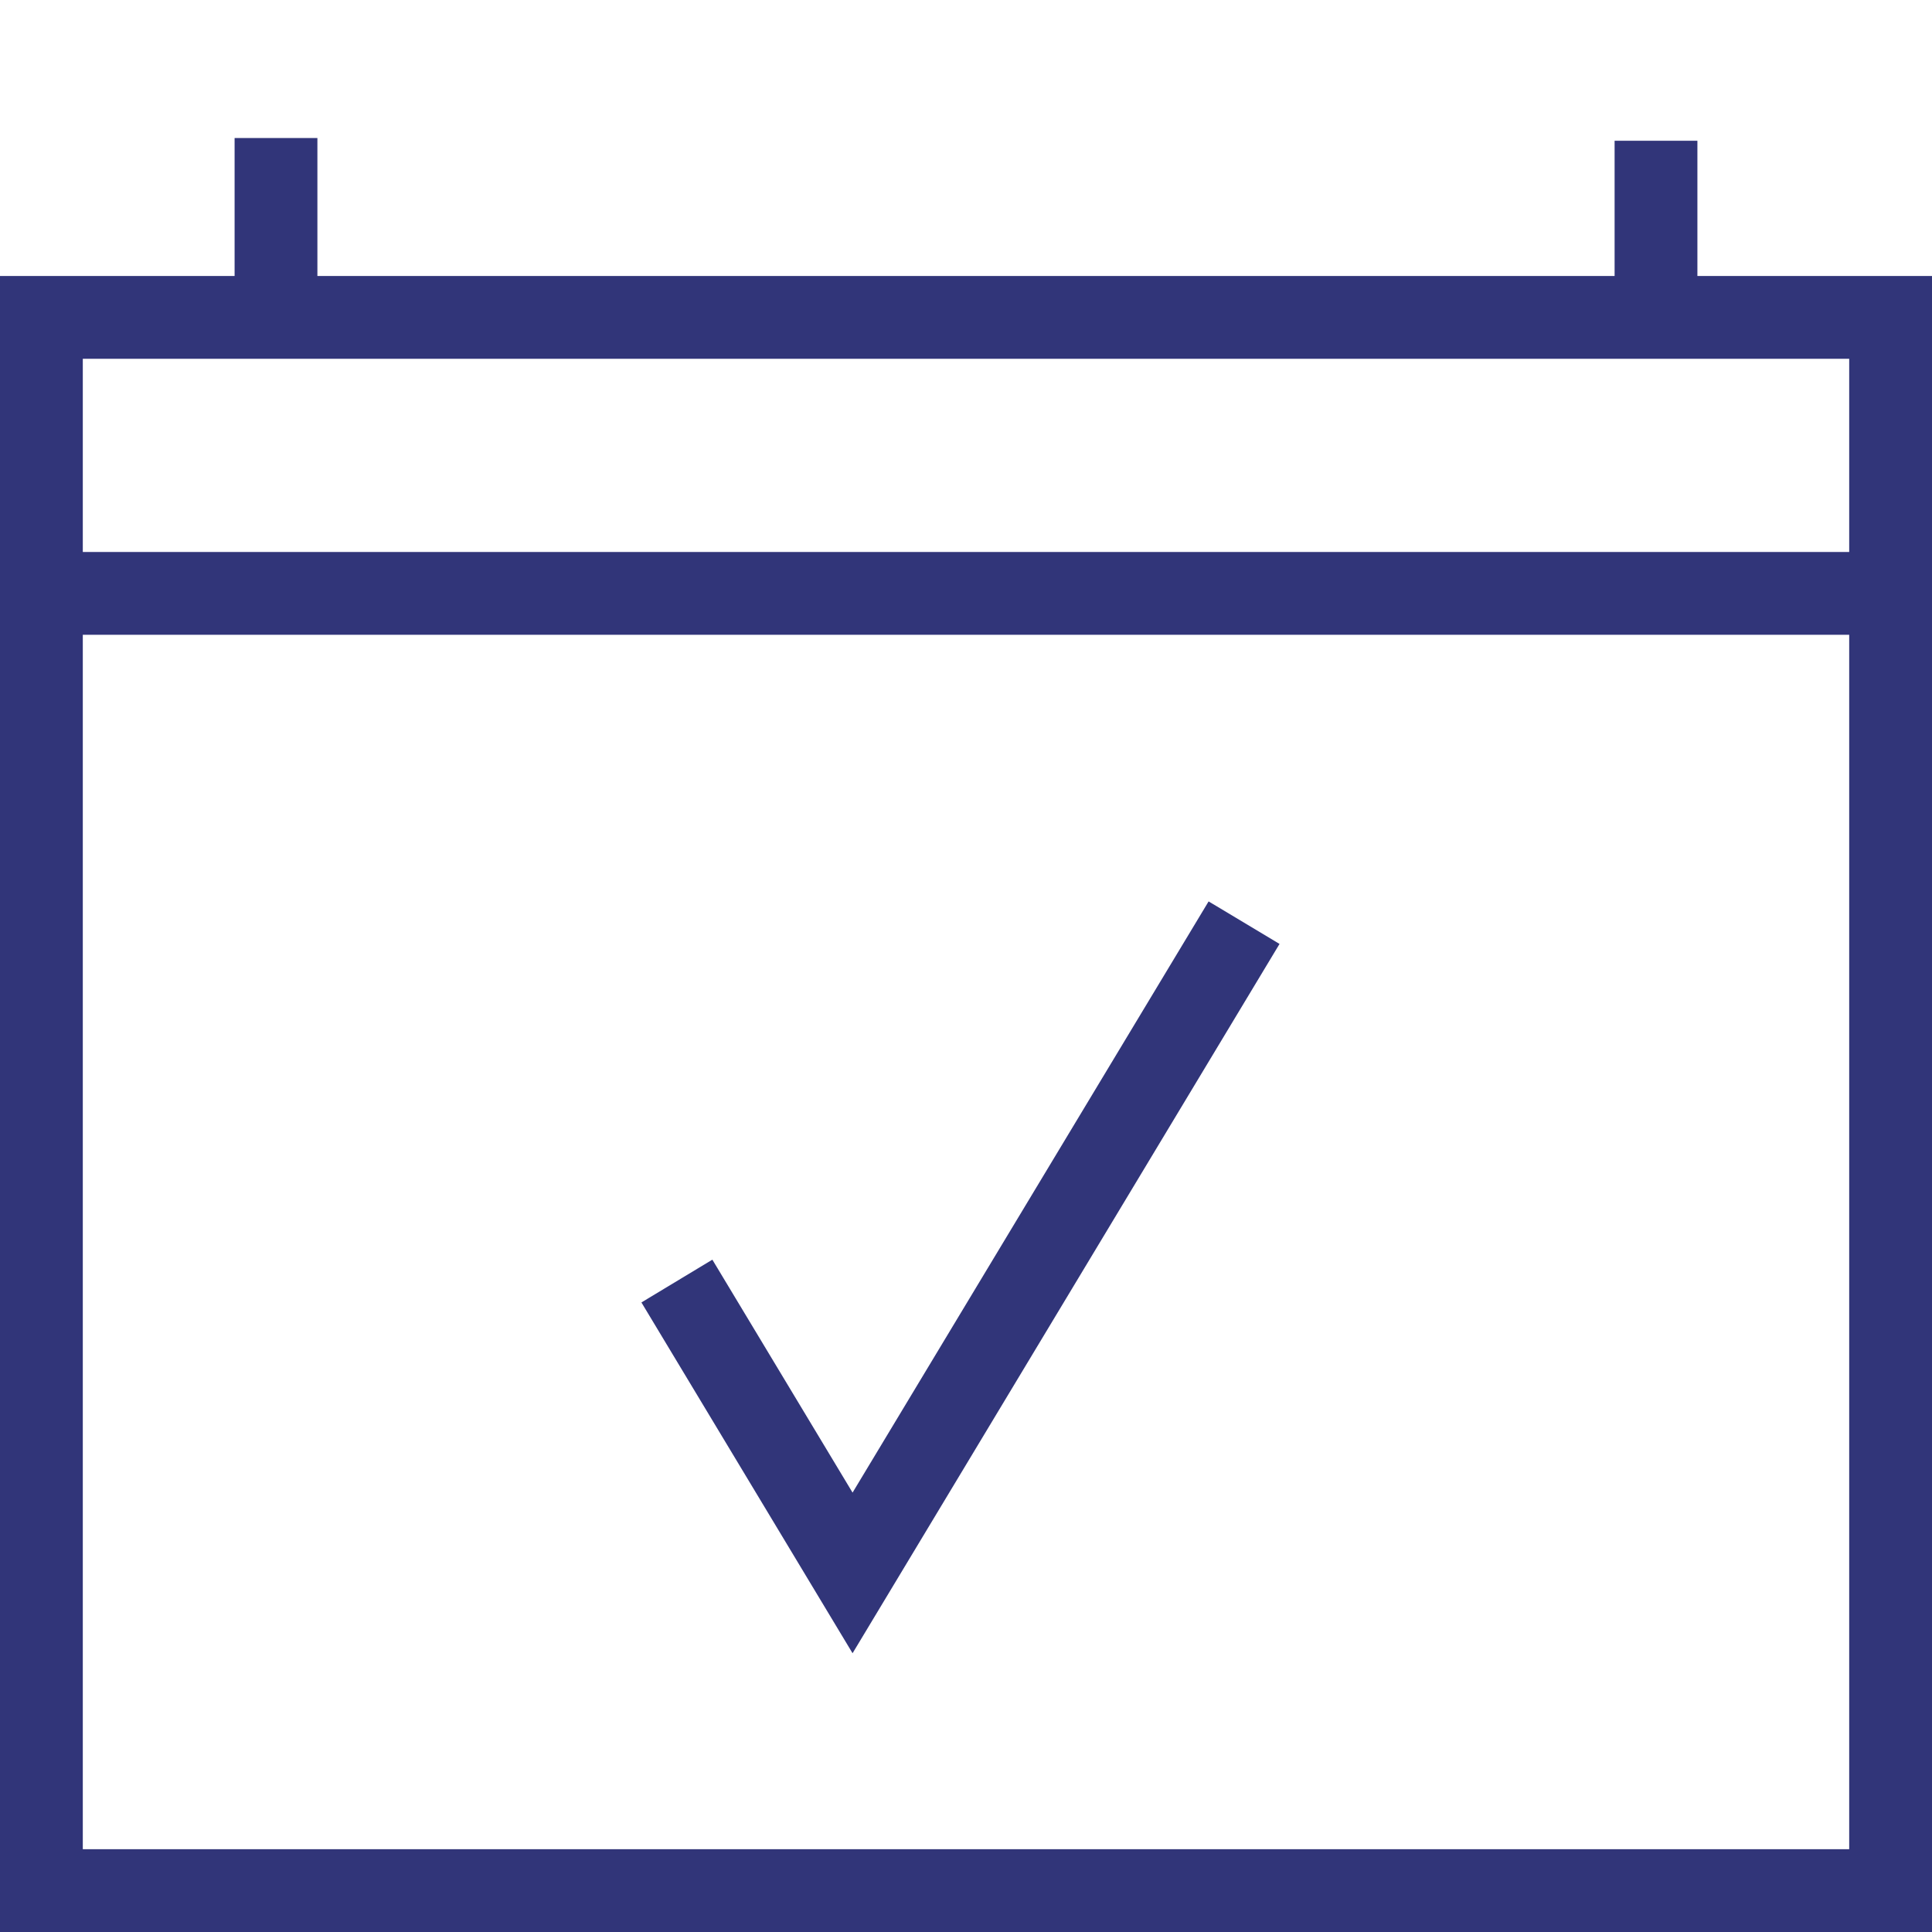
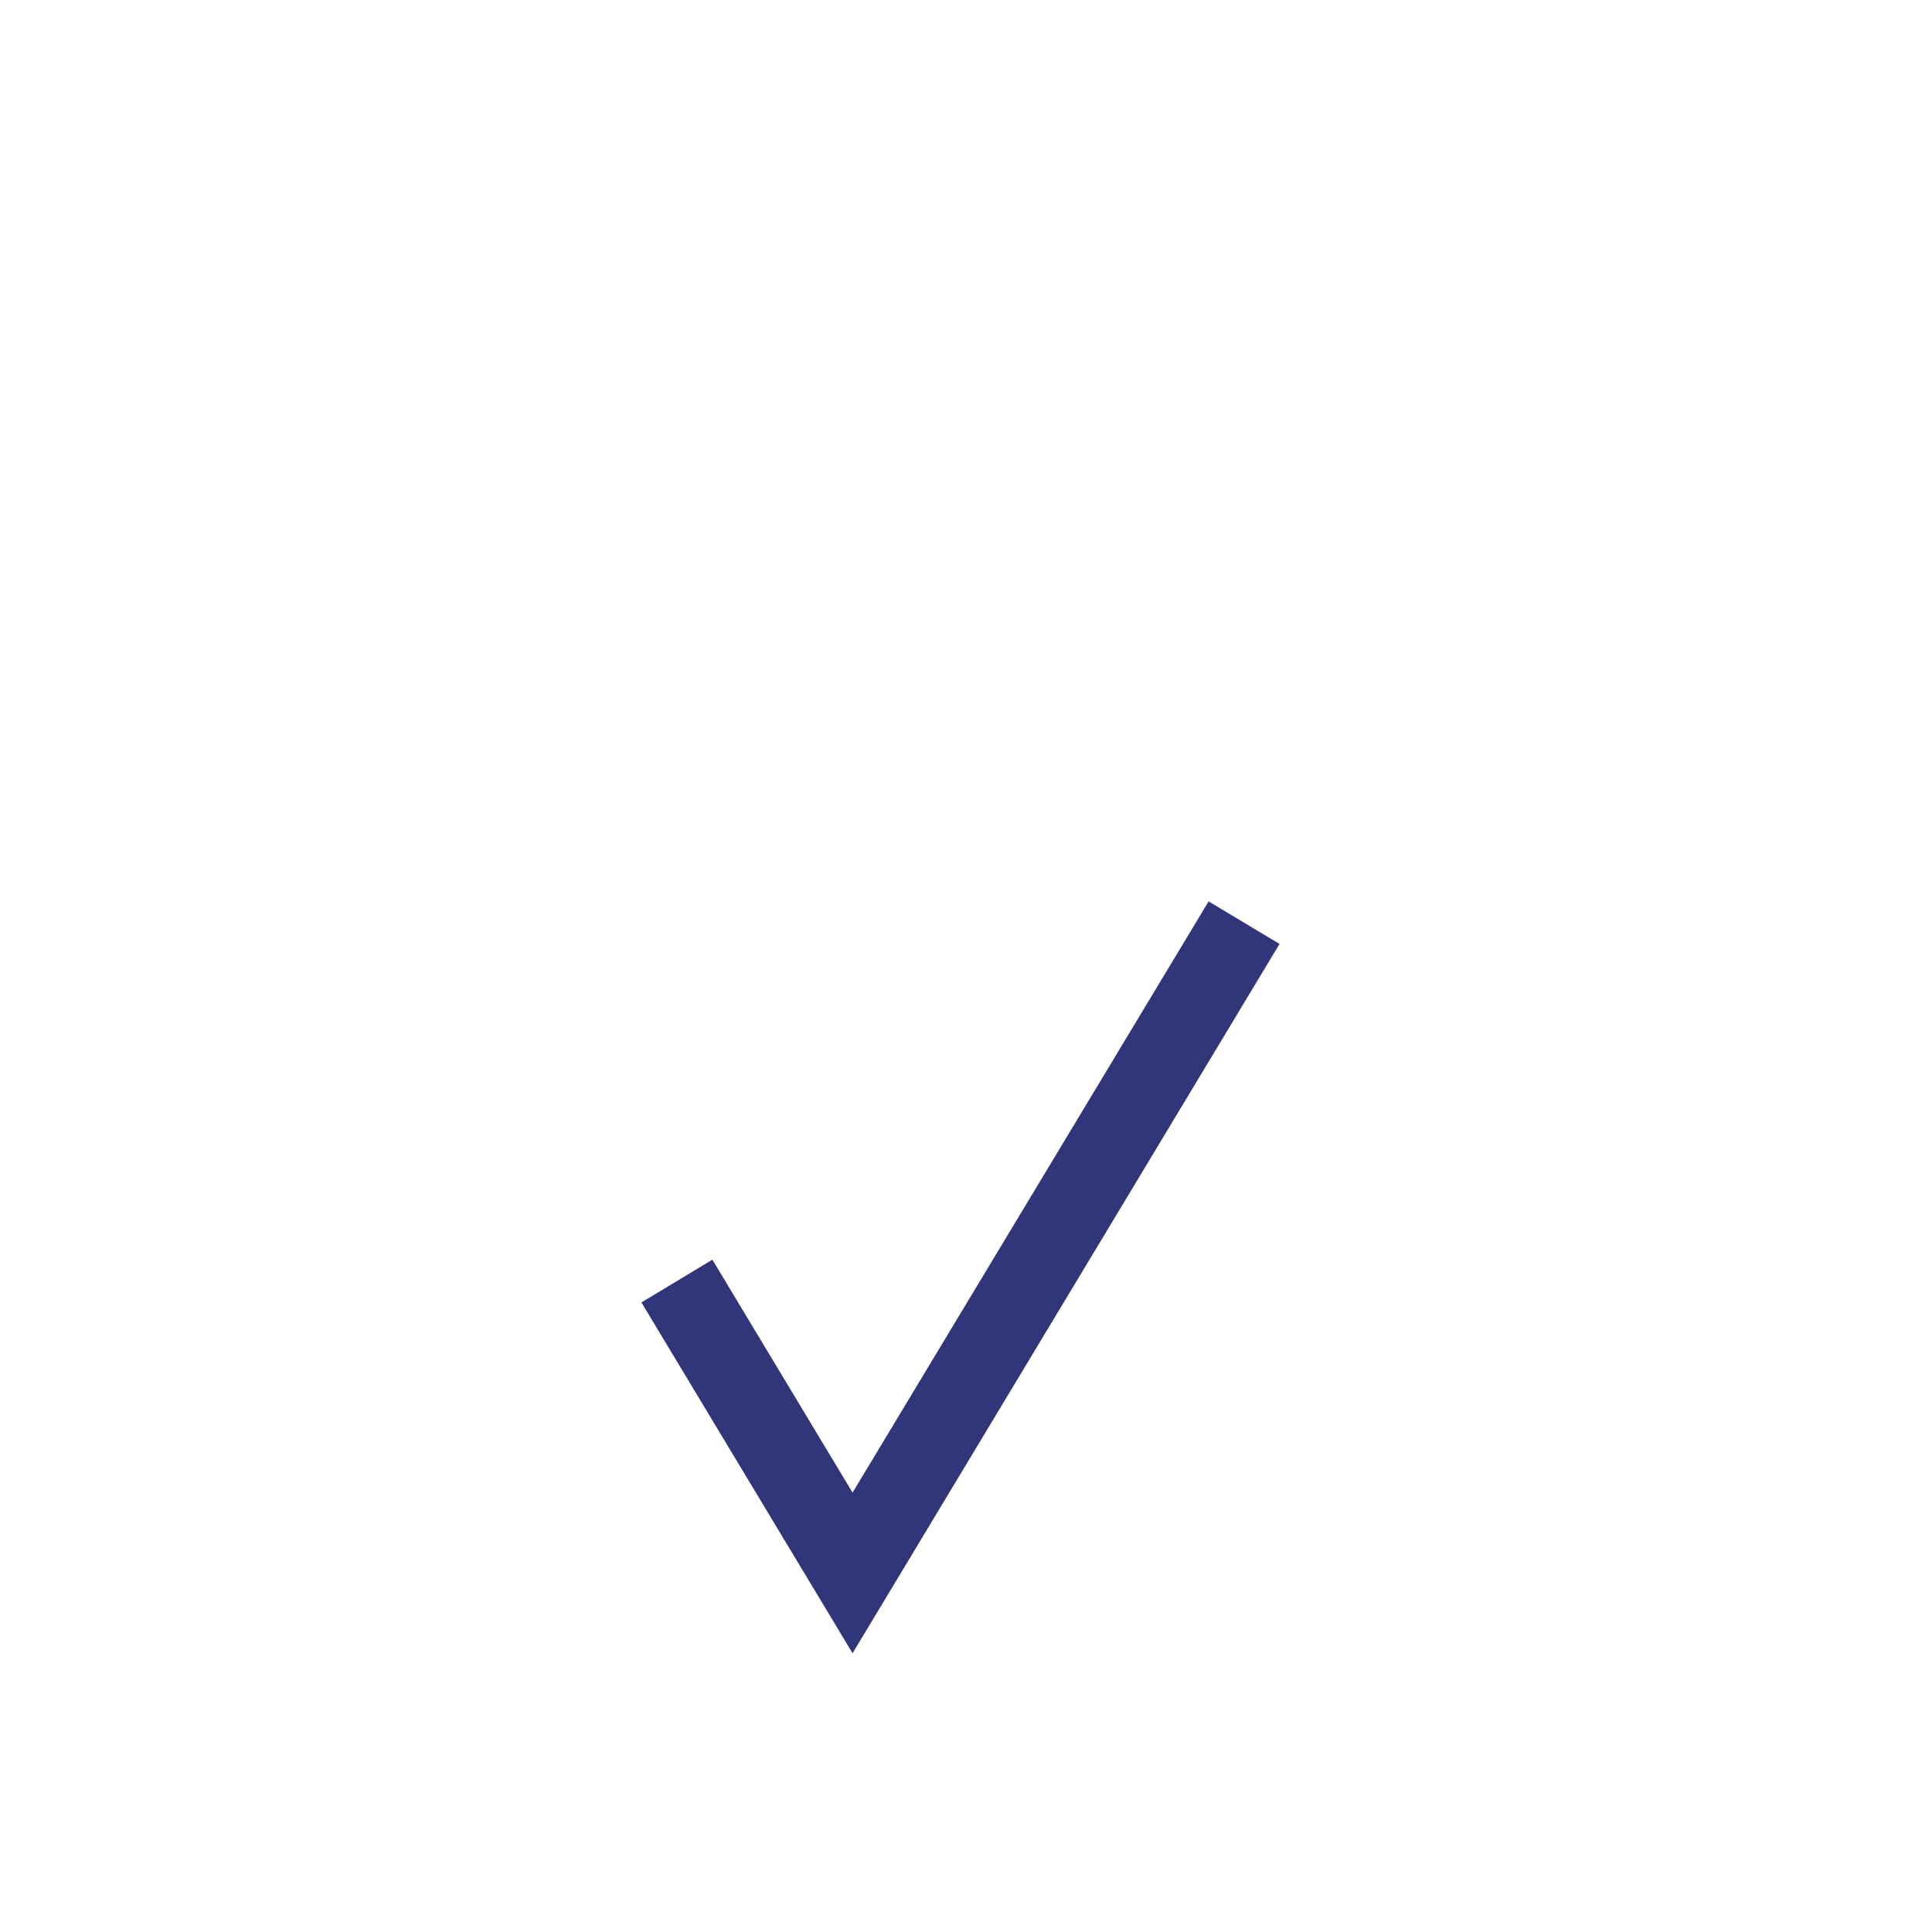
<svg xmlns="http://www.w3.org/2000/svg" version="1.1" x="0px" y="0px" viewBox="0 0 700 700" style="enable-background:new 0 0 700 700;" xml:space="preserve">
  <style type="text/css">
	.st0{fill:#313579;}
</style>
  <g id="repères">
    <g>
	</g>
  </g>
  <g id="Calque_2">
    <polygon class="st0" points="308.9,540.8 258.1,456.4 232.4,471.9 308.9,599 463.6,342 437.9,326.6  " />
-     <path class="st0" d="M615,100V51h-30v49H115V50H85v50H0v100v30v470h700V495.8V100H615z M30,130h640v70H30V130z M670,670H30V230h640   v265.8V670z" />
  </g>
</svg>